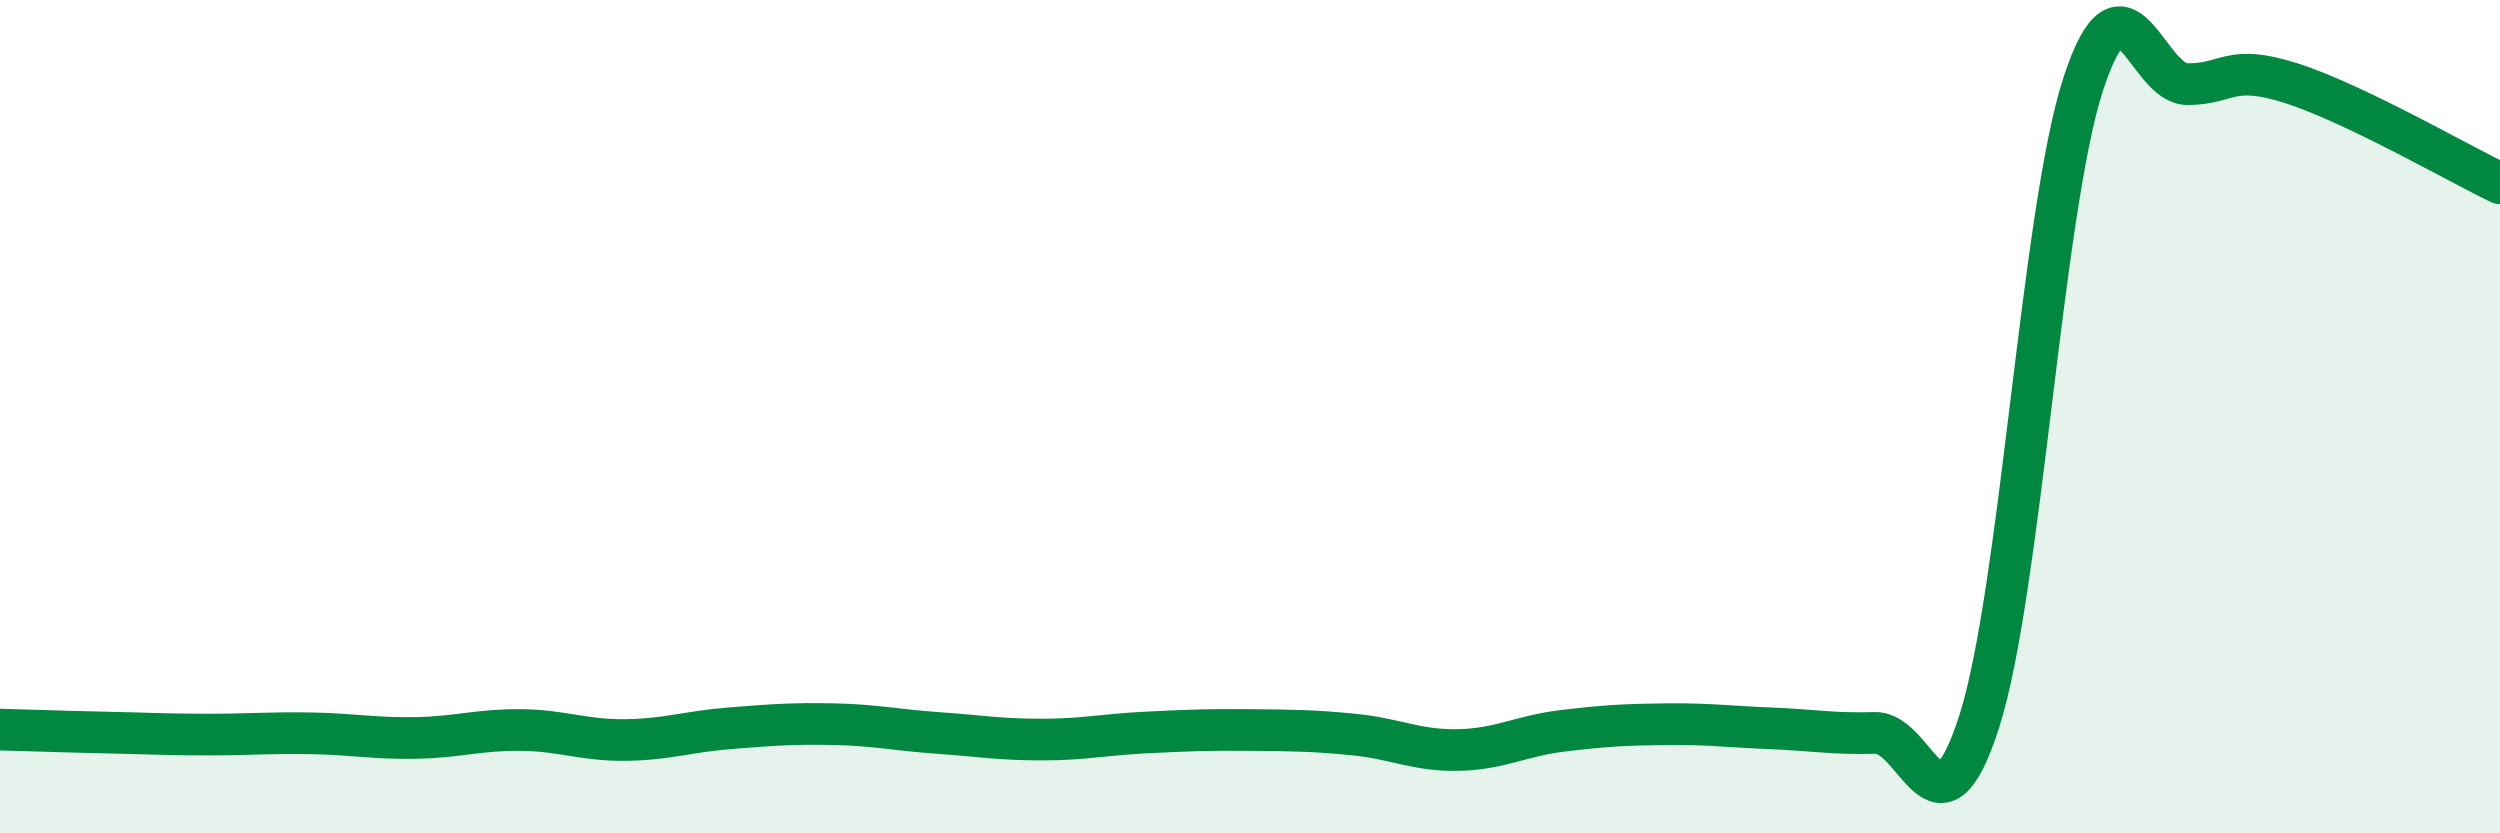
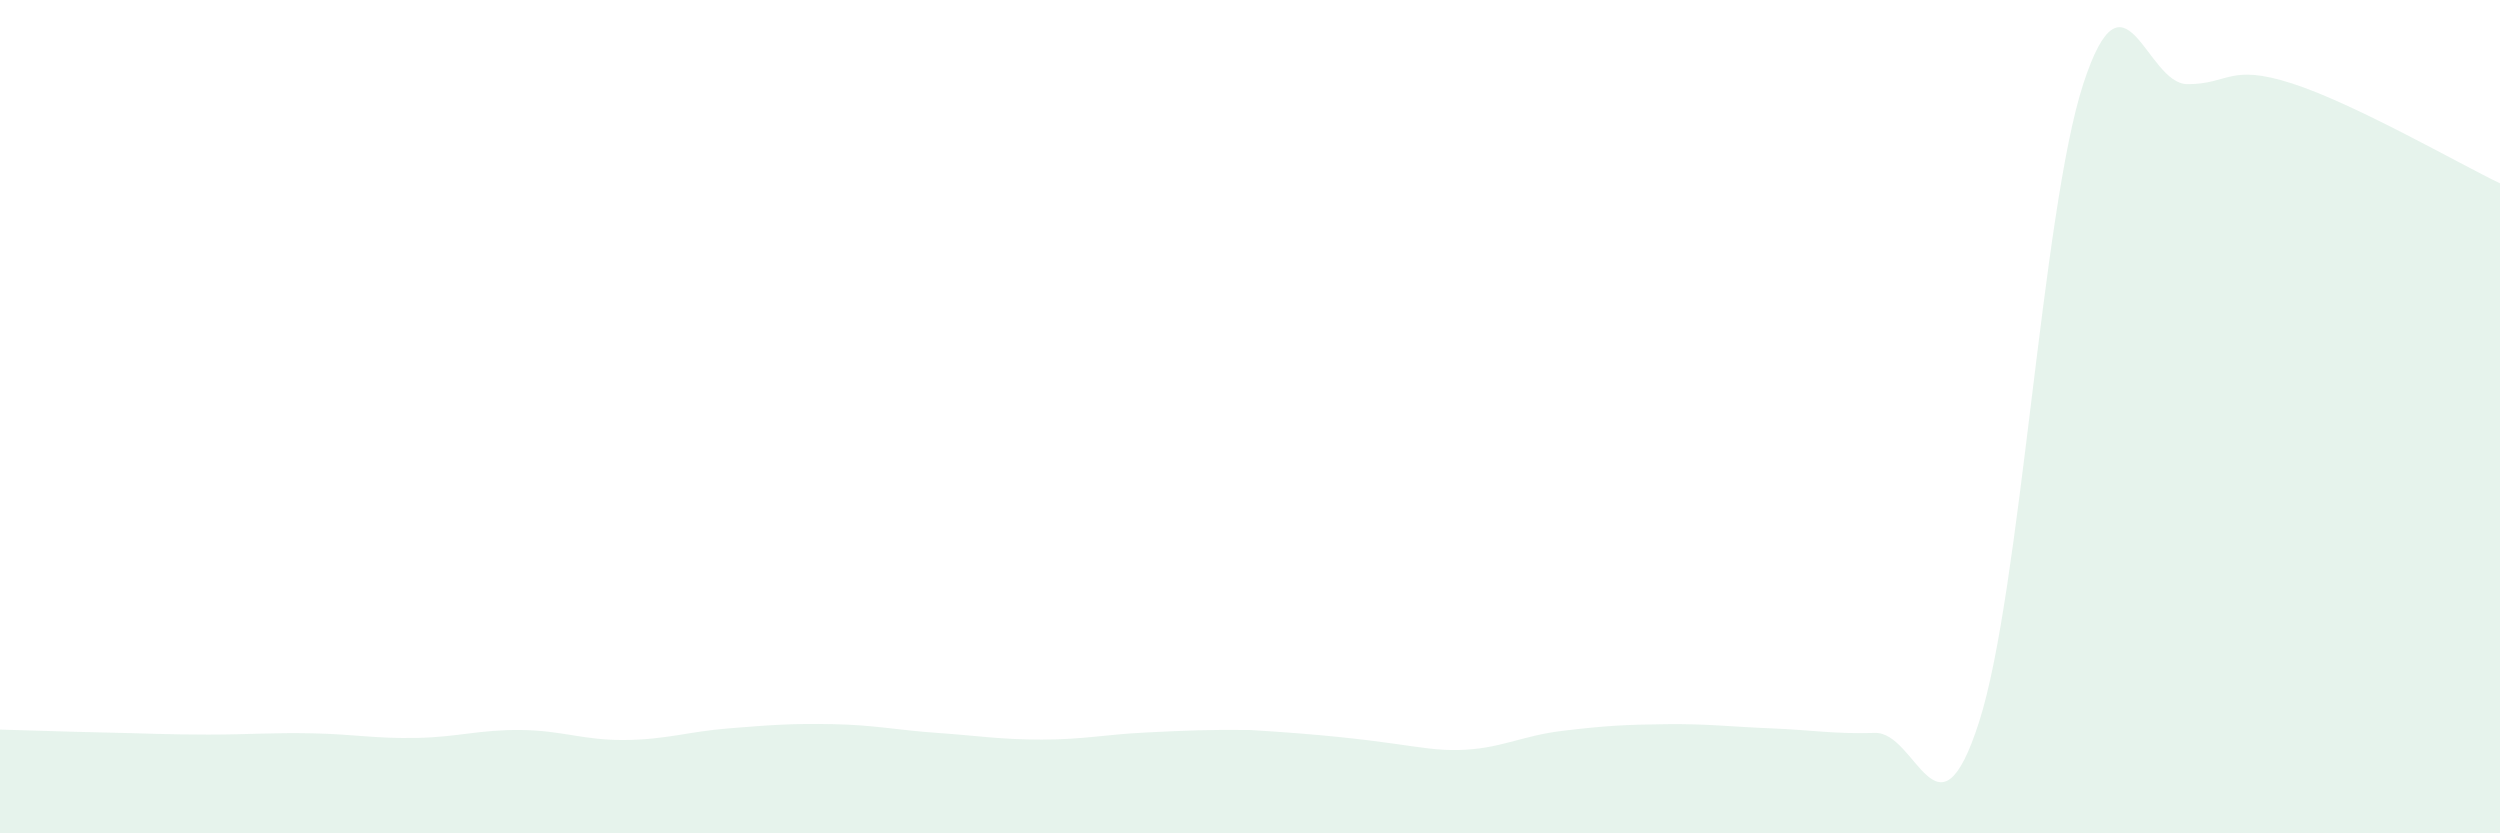
<svg xmlns="http://www.w3.org/2000/svg" width="60" height="20" viewBox="0 0 60 20">
-   <path d="M 0,17.51 C 0.5,17.52 1.5,17.56 2.5,17.58 C 3.5,17.6 4,17.63 5,17.63 C 6,17.63 6.5,17.58 7.5,17.6 C 8.5,17.62 9,17.73 10,17.71 C 11,17.69 11.5,17.51 12.5,17.52 C 13.5,17.53 14,17.77 15,17.76 C 16,17.75 16.5,17.56 17.5,17.48 C 18.5,17.4 19,17.36 20,17.38 C 21,17.4 21.5,17.52 22.5,17.59 C 23.5,17.66 24,17.75 25,17.75 C 26,17.75 26.5,17.63 27.5,17.58 C 28.5,17.53 29,17.51 30,17.52 C 31,17.53 31.5,17.53 32.5,17.63 C 33.5,17.73 34,18.02 35,18 C 36,17.98 36.5,17.66 37.5,17.54 C 38.5,17.42 39,17.39 40,17.38 C 41,17.37 41.5,17.44 42.5,17.48 C 43.5,17.52 44,17.62 45,17.59 C 46,17.56 46.5,20.44 47.5,17.32 C 48.5,14.2 49,5.07 50,2.01 C 51,-1.05 51.5,2.02 52.5,2.02 C 53.5,2.02 53.5,1.52 55,2 C 56.5,2.48 59,3.92 60,4.4L60 20L0 20Z" fill="#008740" opacity="0.1" stroke-linecap="round" stroke-linejoin="round" />
-   <path d="M 0,17.51 C 0.5,17.52 1.5,17.56 2.5,17.58 C 3.5,17.6 4,17.63 5,17.63 C 6,17.63 6.5,17.58 7.5,17.6 C 8.5,17.62 9,17.73 10,17.71 C 11,17.69 11.5,17.51 12.5,17.52 C 13.5,17.53 14,17.77 15,17.76 C 16,17.75 16.5,17.56 17.5,17.48 C 18.5,17.4 19,17.36 20,17.38 C 21,17.4 21.5,17.52 22.5,17.59 C 23.5,17.66 24,17.75 25,17.75 C 26,17.75 26.5,17.63 27.5,17.58 C 28.5,17.53 29,17.51 30,17.52 C 31,17.53 31.5,17.53 32.5,17.63 C 33.5,17.73 34,18.02 35,18 C 36,17.98 36.5,17.66 37.5,17.54 C 38.5,17.42 39,17.39 40,17.38 C 41,17.37 41.5,17.44 42.5,17.48 C 43.5,17.52 44,17.62 45,17.59 C 46,17.56 46.5,20.44 47.5,17.32 C 48.5,14.2 49,5.07 50,2.01 C 51,-1.05 51.5,2.02 52.5,2.02 C 53.5,2.02 53.5,1.52 55,2 C 56.5,2.48 59,3.92 60,4.4" stroke="#008740" stroke-width="1" fill="none" stroke-linecap="round" stroke-linejoin="round" />
+   <path d="M 0,17.51 C 0.5,17.52 1.5,17.56 2.5,17.58 C 3.5,17.6 4,17.63 5,17.63 C 6,17.63 6.5,17.58 7.5,17.6 C 8.5,17.62 9,17.73 10,17.71 C 11,17.69 11.5,17.51 12.5,17.52 C 13.5,17.53 14,17.77 15,17.76 C 16,17.75 16.5,17.56 17.5,17.48 C 18.5,17.4 19,17.36 20,17.38 C 21,17.4 21.5,17.52 22.5,17.59 C 23.5,17.66 24,17.75 25,17.75 C 26,17.75 26.5,17.63 27.5,17.58 C 28.5,17.53 29,17.51 30,17.52 C 33.5,17.73 34,18.02 35,18 C 36,17.98 36.5,17.66 37.5,17.54 C 38.5,17.42 39,17.39 40,17.38 C 41,17.37 41.5,17.44 42.5,17.48 C 43.5,17.52 44,17.62 45,17.59 C 46,17.56 46.5,20.44 47.5,17.32 C 48.5,14.2 49,5.07 50,2.01 C 51,-1.05 51.5,2.02 52.5,2.02 C 53.5,2.02 53.5,1.52 55,2 C 56.5,2.48 59,3.92 60,4.4L60 20L0 20Z" fill="#008740" opacity="0.1" stroke-linecap="round" stroke-linejoin="round" />
</svg>